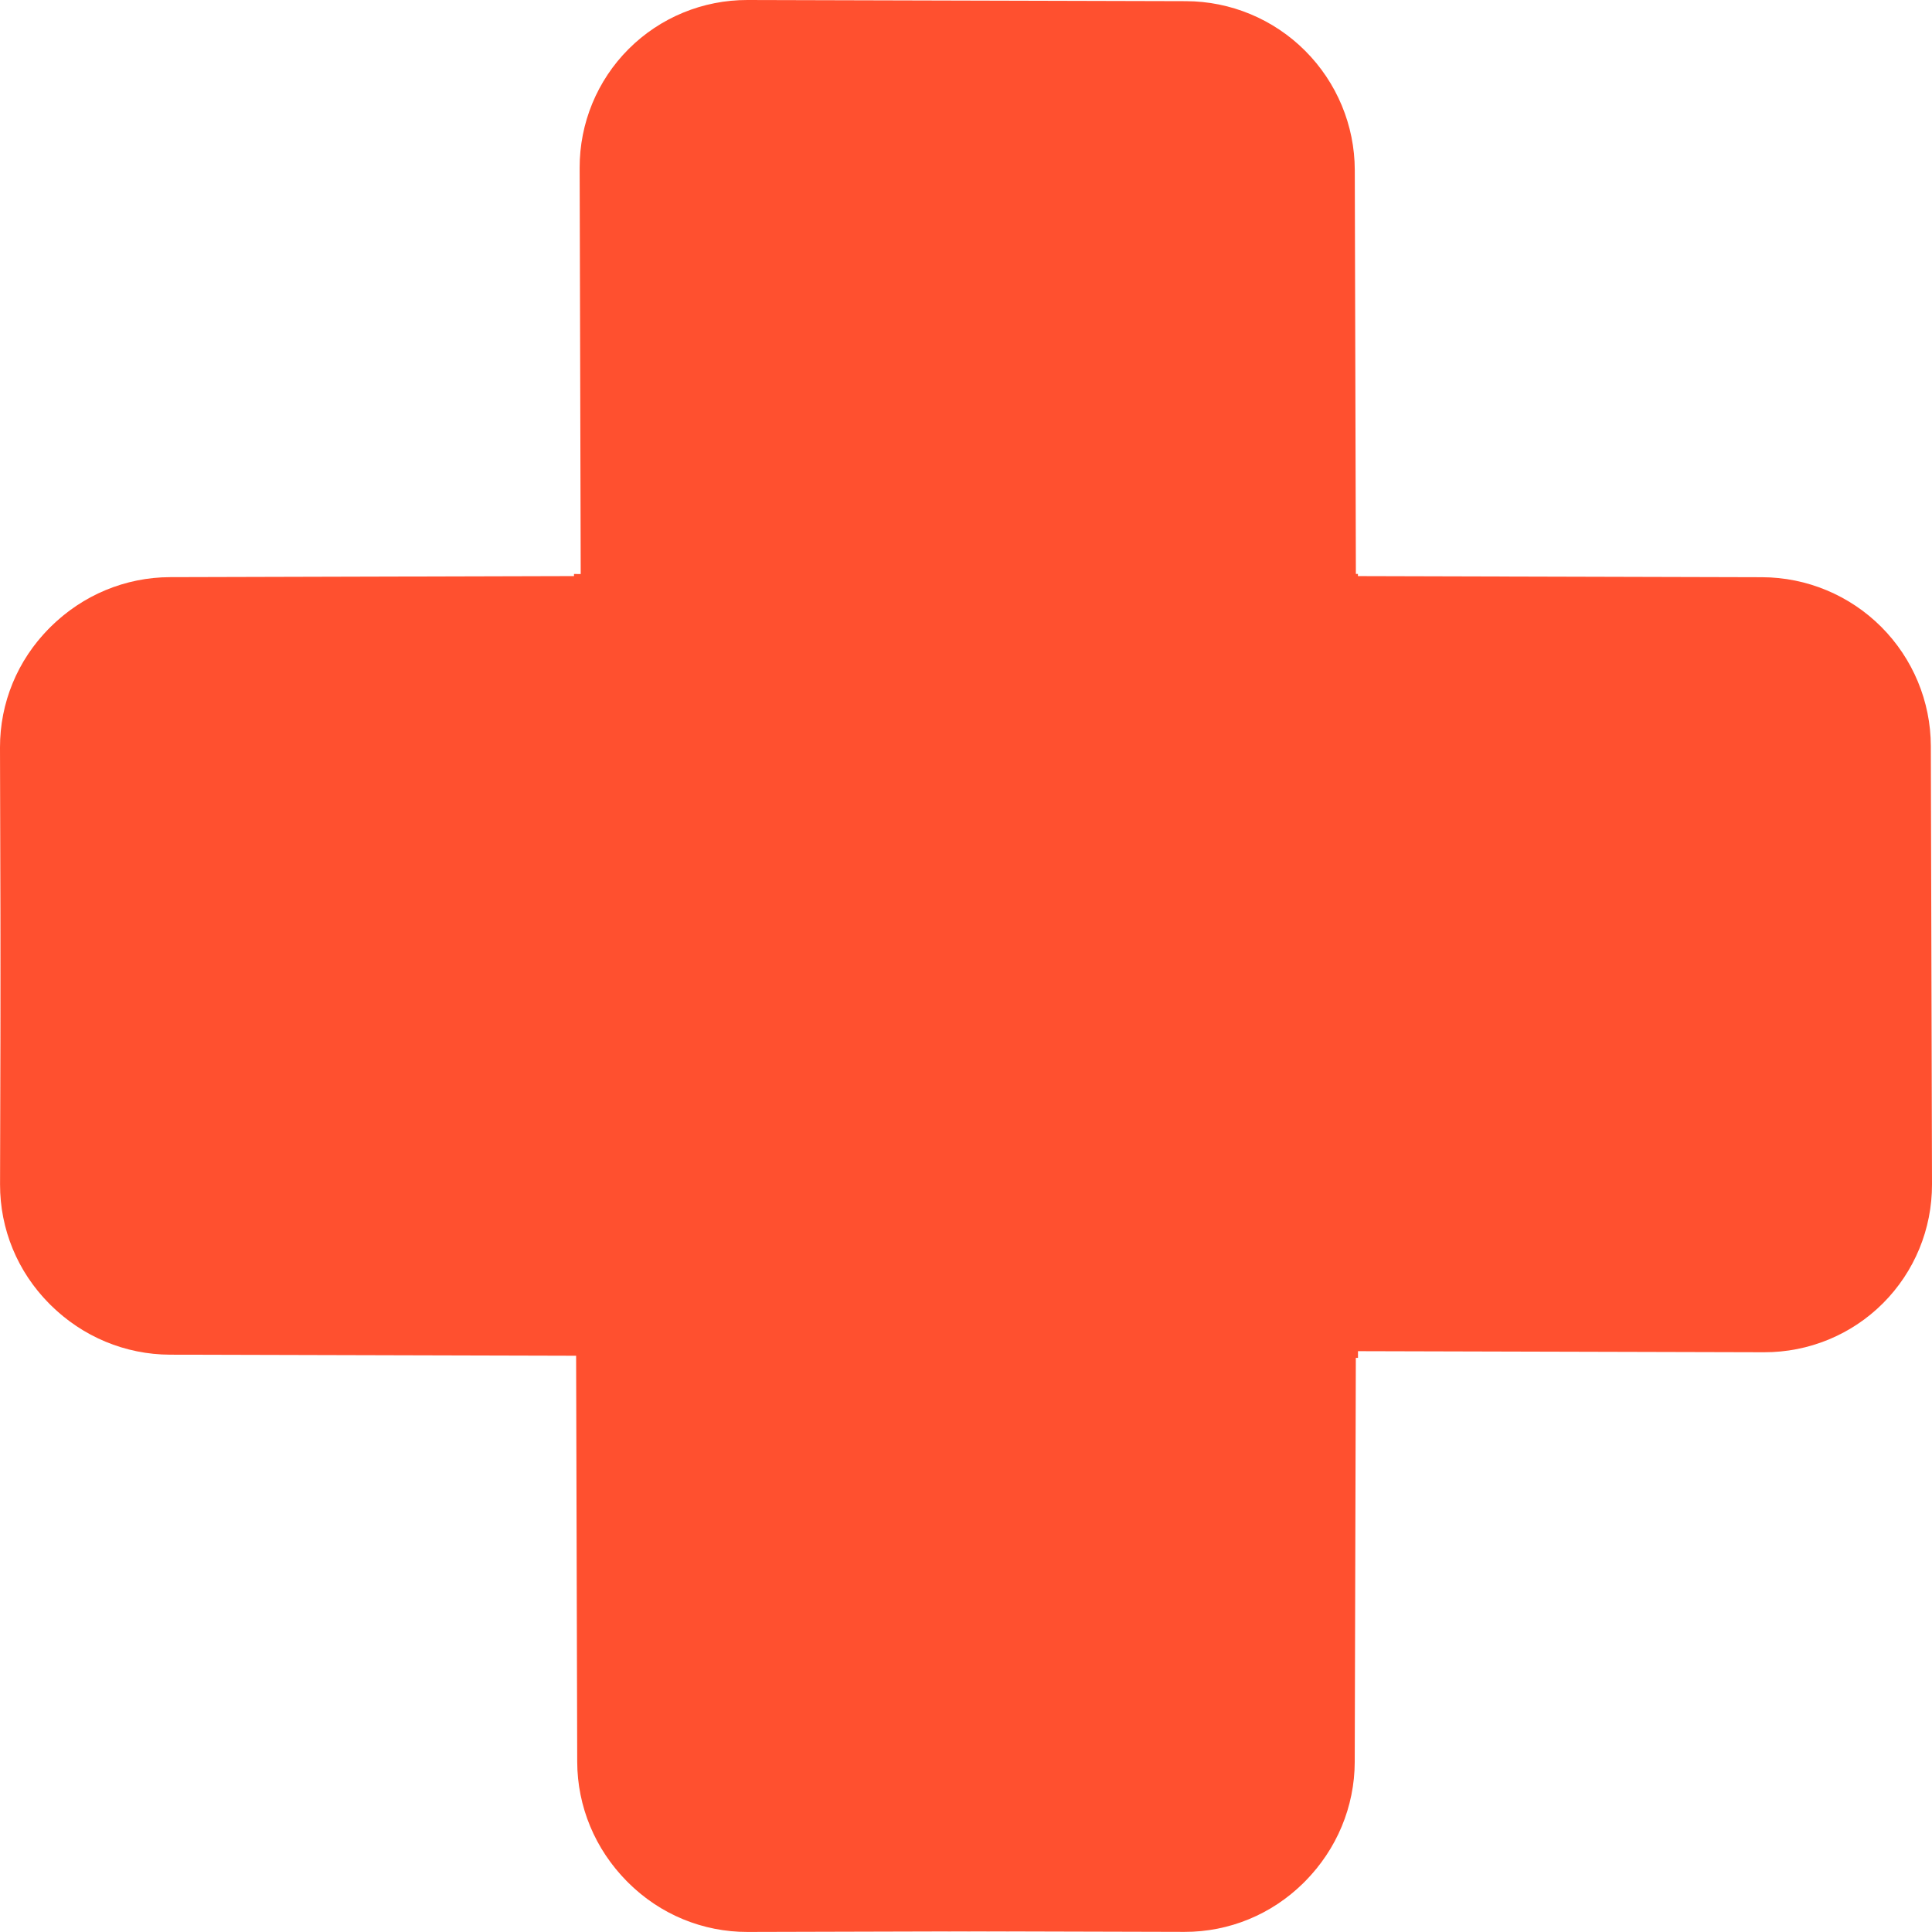
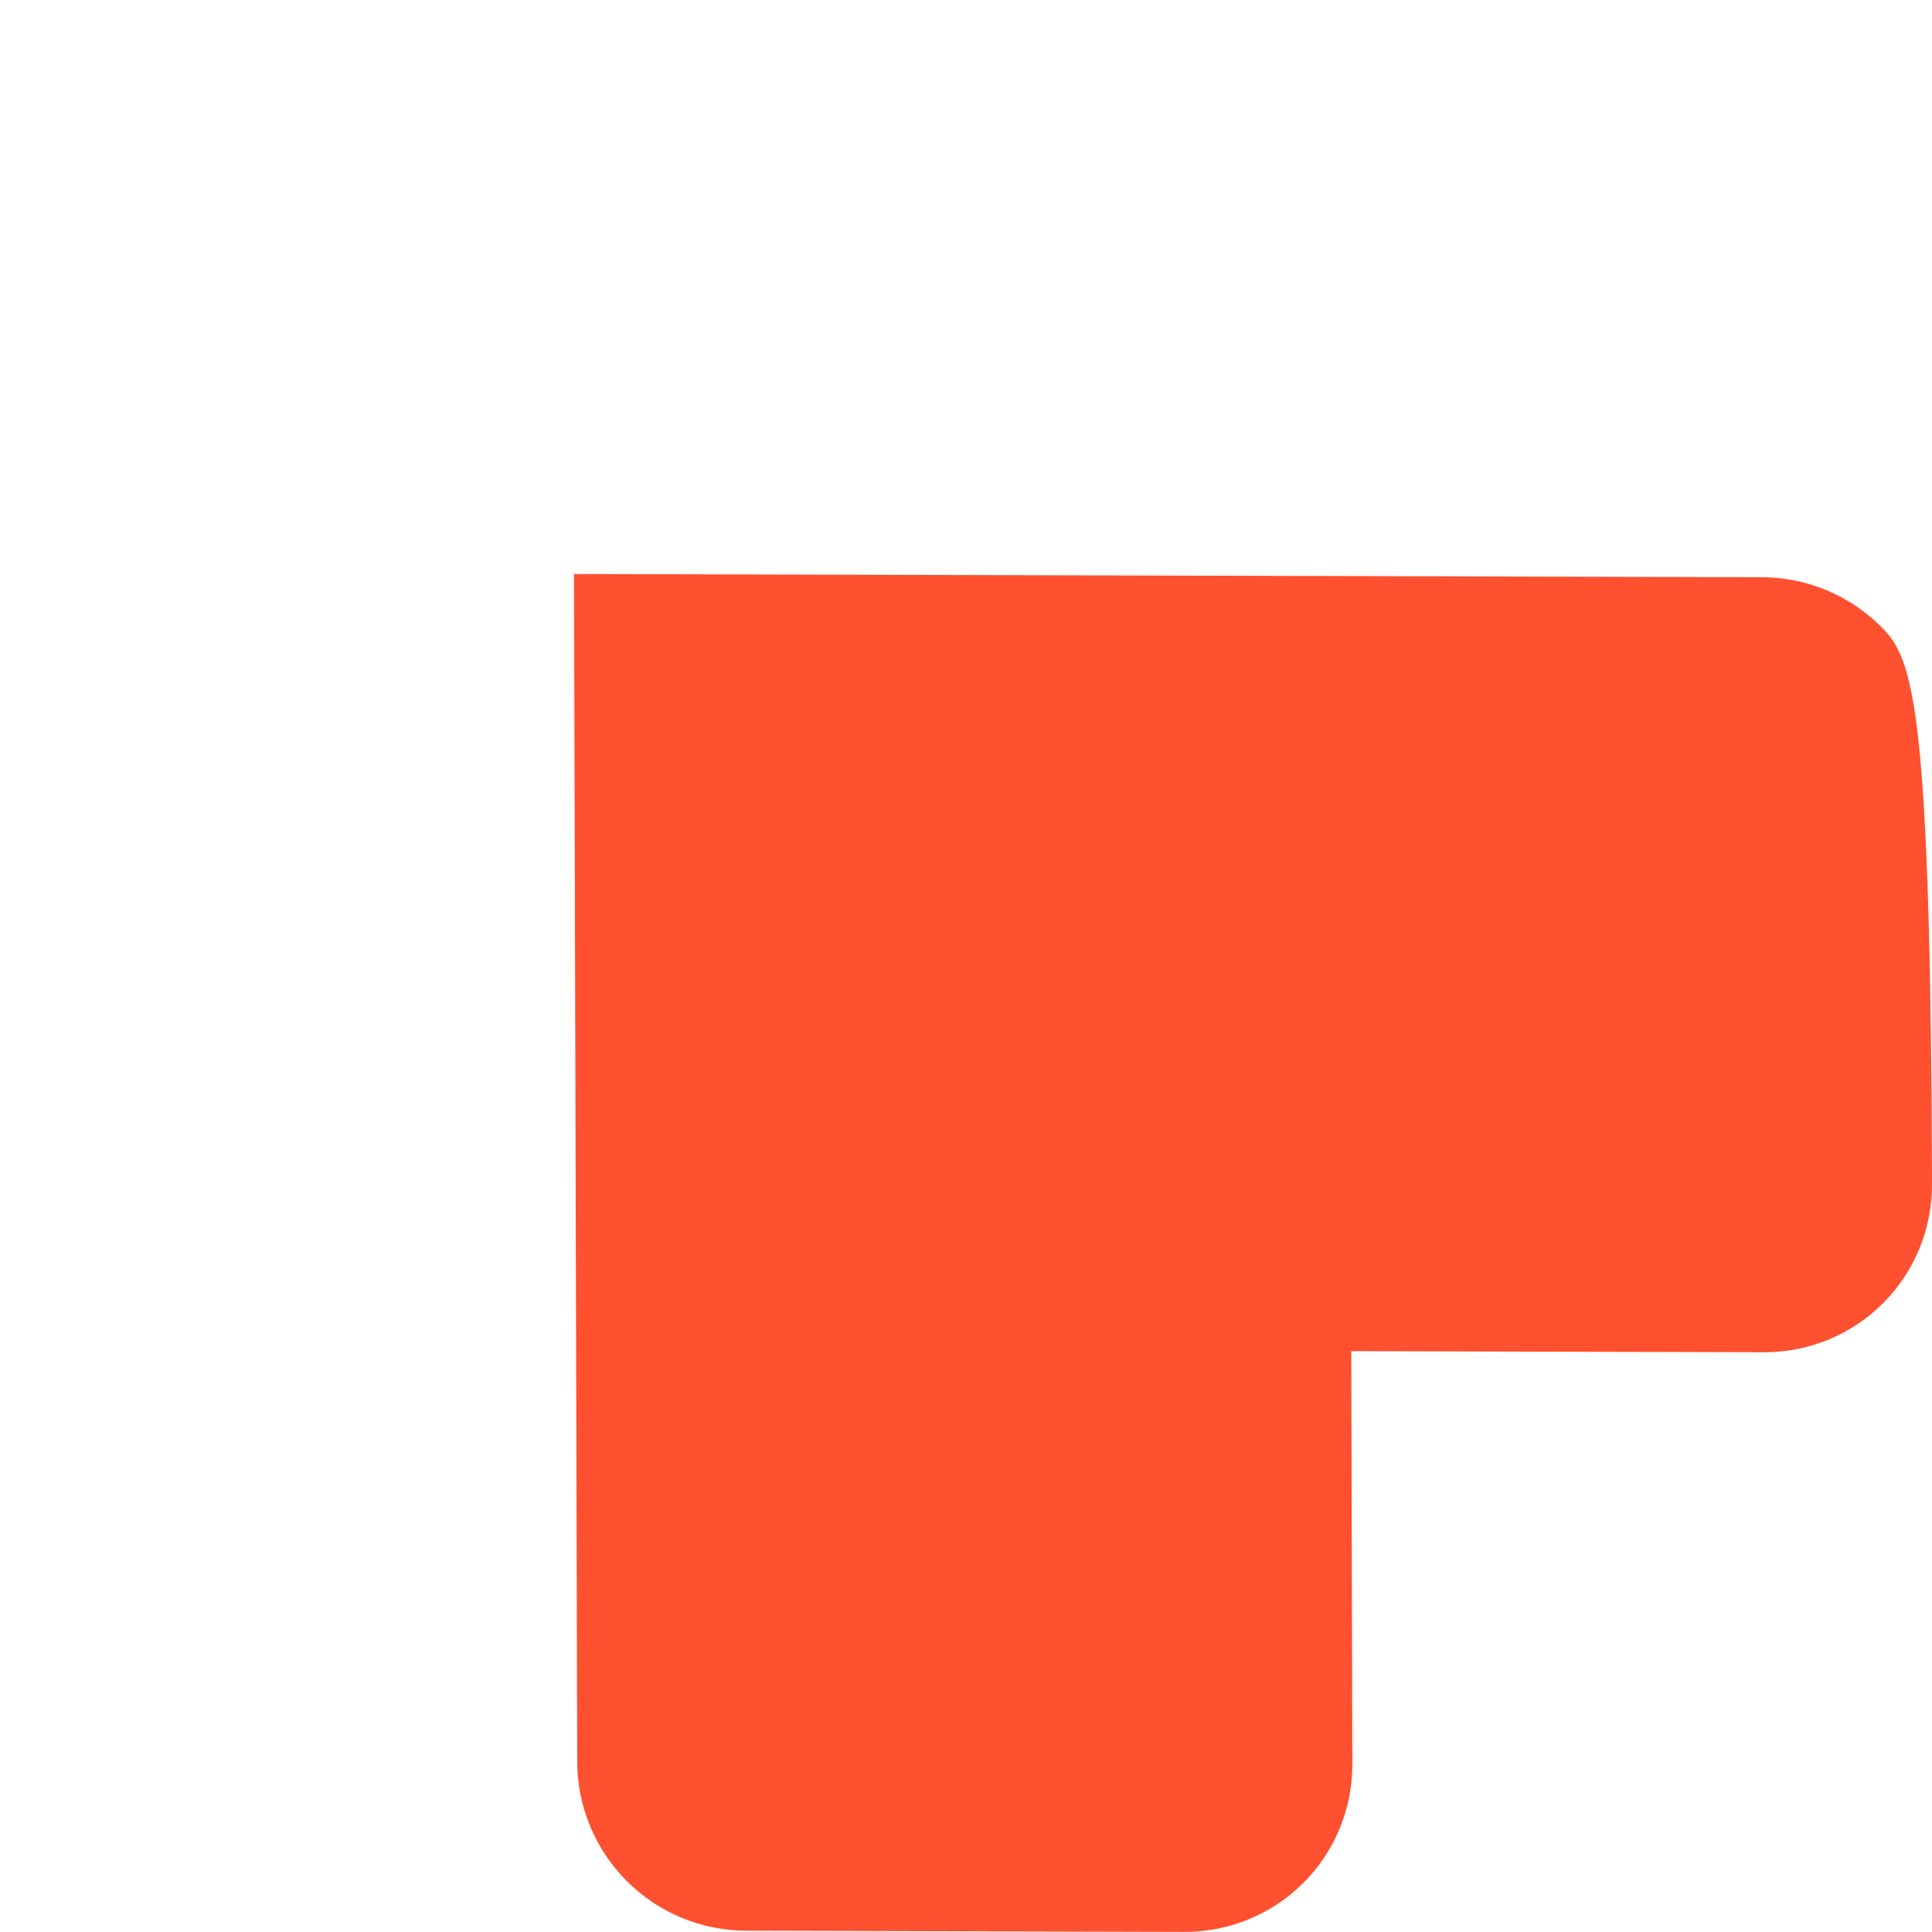
<svg xmlns="http://www.w3.org/2000/svg" width="116" height="116" viewBox="0 0 116 116" fill="none">
-   <path d="M71.201 0.07L44.884 3.63246e-05C42.203 -0.007 39.635 1.051 37.744 2.942C35.853 4.832 34.795 7.4 34.803 10.081L34.868 34.868L10.081 34.803C7.4 34.795 4.832 35.853 2.942 37.744C1.051 39.635 -0.007 42.203 3.63245e-05 44.884L0.07 71.201C0.077 73.882 1.149 76.456 3.05 78.357C4.95 80.258 7.524 81.329 10.205 81.337L81.536 81.529L81.343 10.212C81.338 7.529 80.266 4.952 78.364 3.05C76.462 1.147 73.885 0.075 71.201 0.07Z" fill="#FF502F" />
-   <path d="M0.073 44.795L0.003 71.113C-0.004 73.794 1.054 76.362 2.945 78.252C4.836 80.143 7.404 81.201 10.085 81.194L34.872 81.128L34.806 105.915C34.799 108.596 35.857 111.164 37.748 113.055C39.638 114.946 42.206 116.004 44.887 115.997L71.205 115.927C73.886 115.92 76.46 114.848 78.36 112.947C80.261 111.046 81.333 108.472 81.34 105.792L81.533 34.46L10.215 34.653C7.532 34.658 4.955 35.73 3.053 37.633C1.151 39.535 0.079 42.112 0.073 44.795Z" fill="#FF502F" />
-   <path d="M44.798 115.923L71.116 115.993C73.797 116 76.365 114.942 78.256 113.052C80.147 111.161 81.205 108.593 81.198 105.912L81.132 81.125L105.919 81.191C108.6 81.198 111.168 80.14 113.058 78.249C114.949 76.358 116.007 73.79 116 71.109L115.93 44.792C115.923 42.111 114.851 39.537 112.951 37.636C111.05 35.736 108.476 34.664 105.795 34.657L34.464 34.464L34.657 105.781C34.662 108.464 35.734 111.041 37.636 112.944C39.538 114.846 42.115 115.918 44.798 115.923Z" fill="#FF502F" />
+   <path d="M44.798 115.923L71.116 115.993C73.797 116 76.365 114.942 78.256 113.052C80.147 111.161 81.205 108.593 81.198 105.912L81.132 81.125L105.919 81.191C108.6 81.198 111.168 80.14 113.058 78.249C114.949 76.358 116.007 73.79 116 71.109C115.923 42.111 114.851 39.537 112.951 37.636C111.05 35.736 108.476 34.664 105.795 34.657L34.464 34.464L34.657 105.781C34.662 108.464 35.734 111.041 37.636 112.944C39.538 114.846 42.115 115.918 44.798 115.923Z" fill="#FF502F" />
</svg>